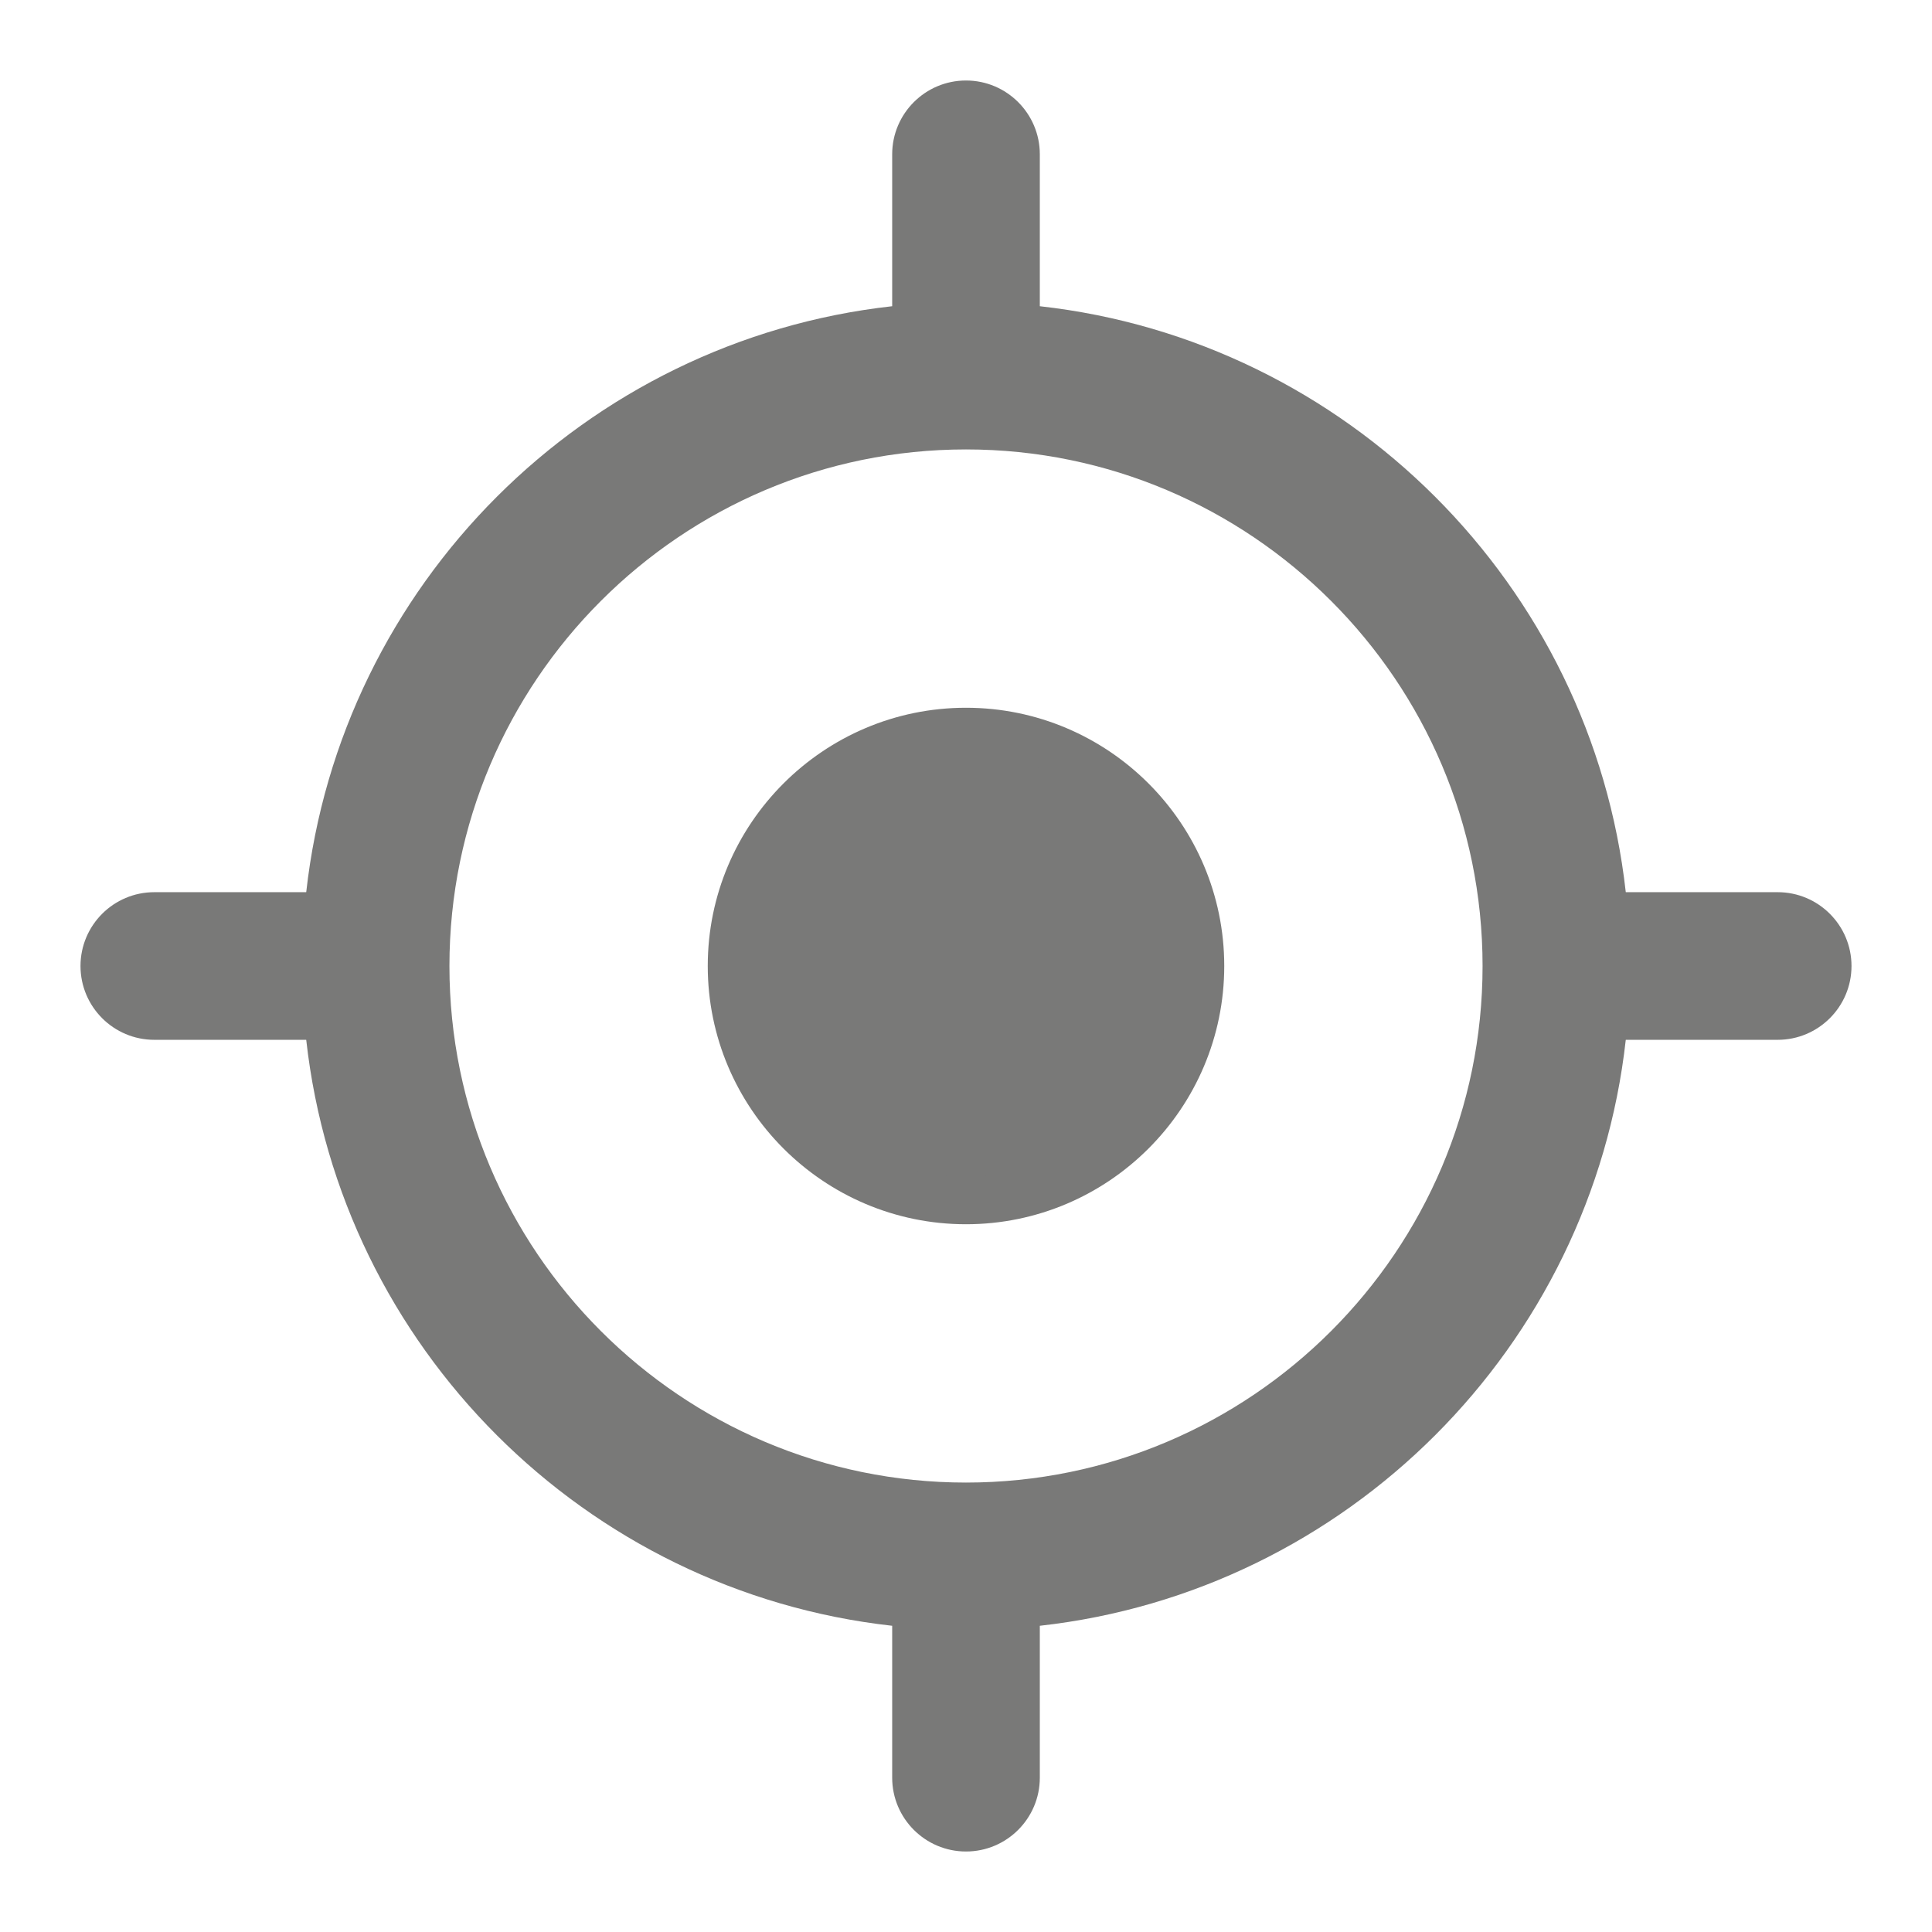
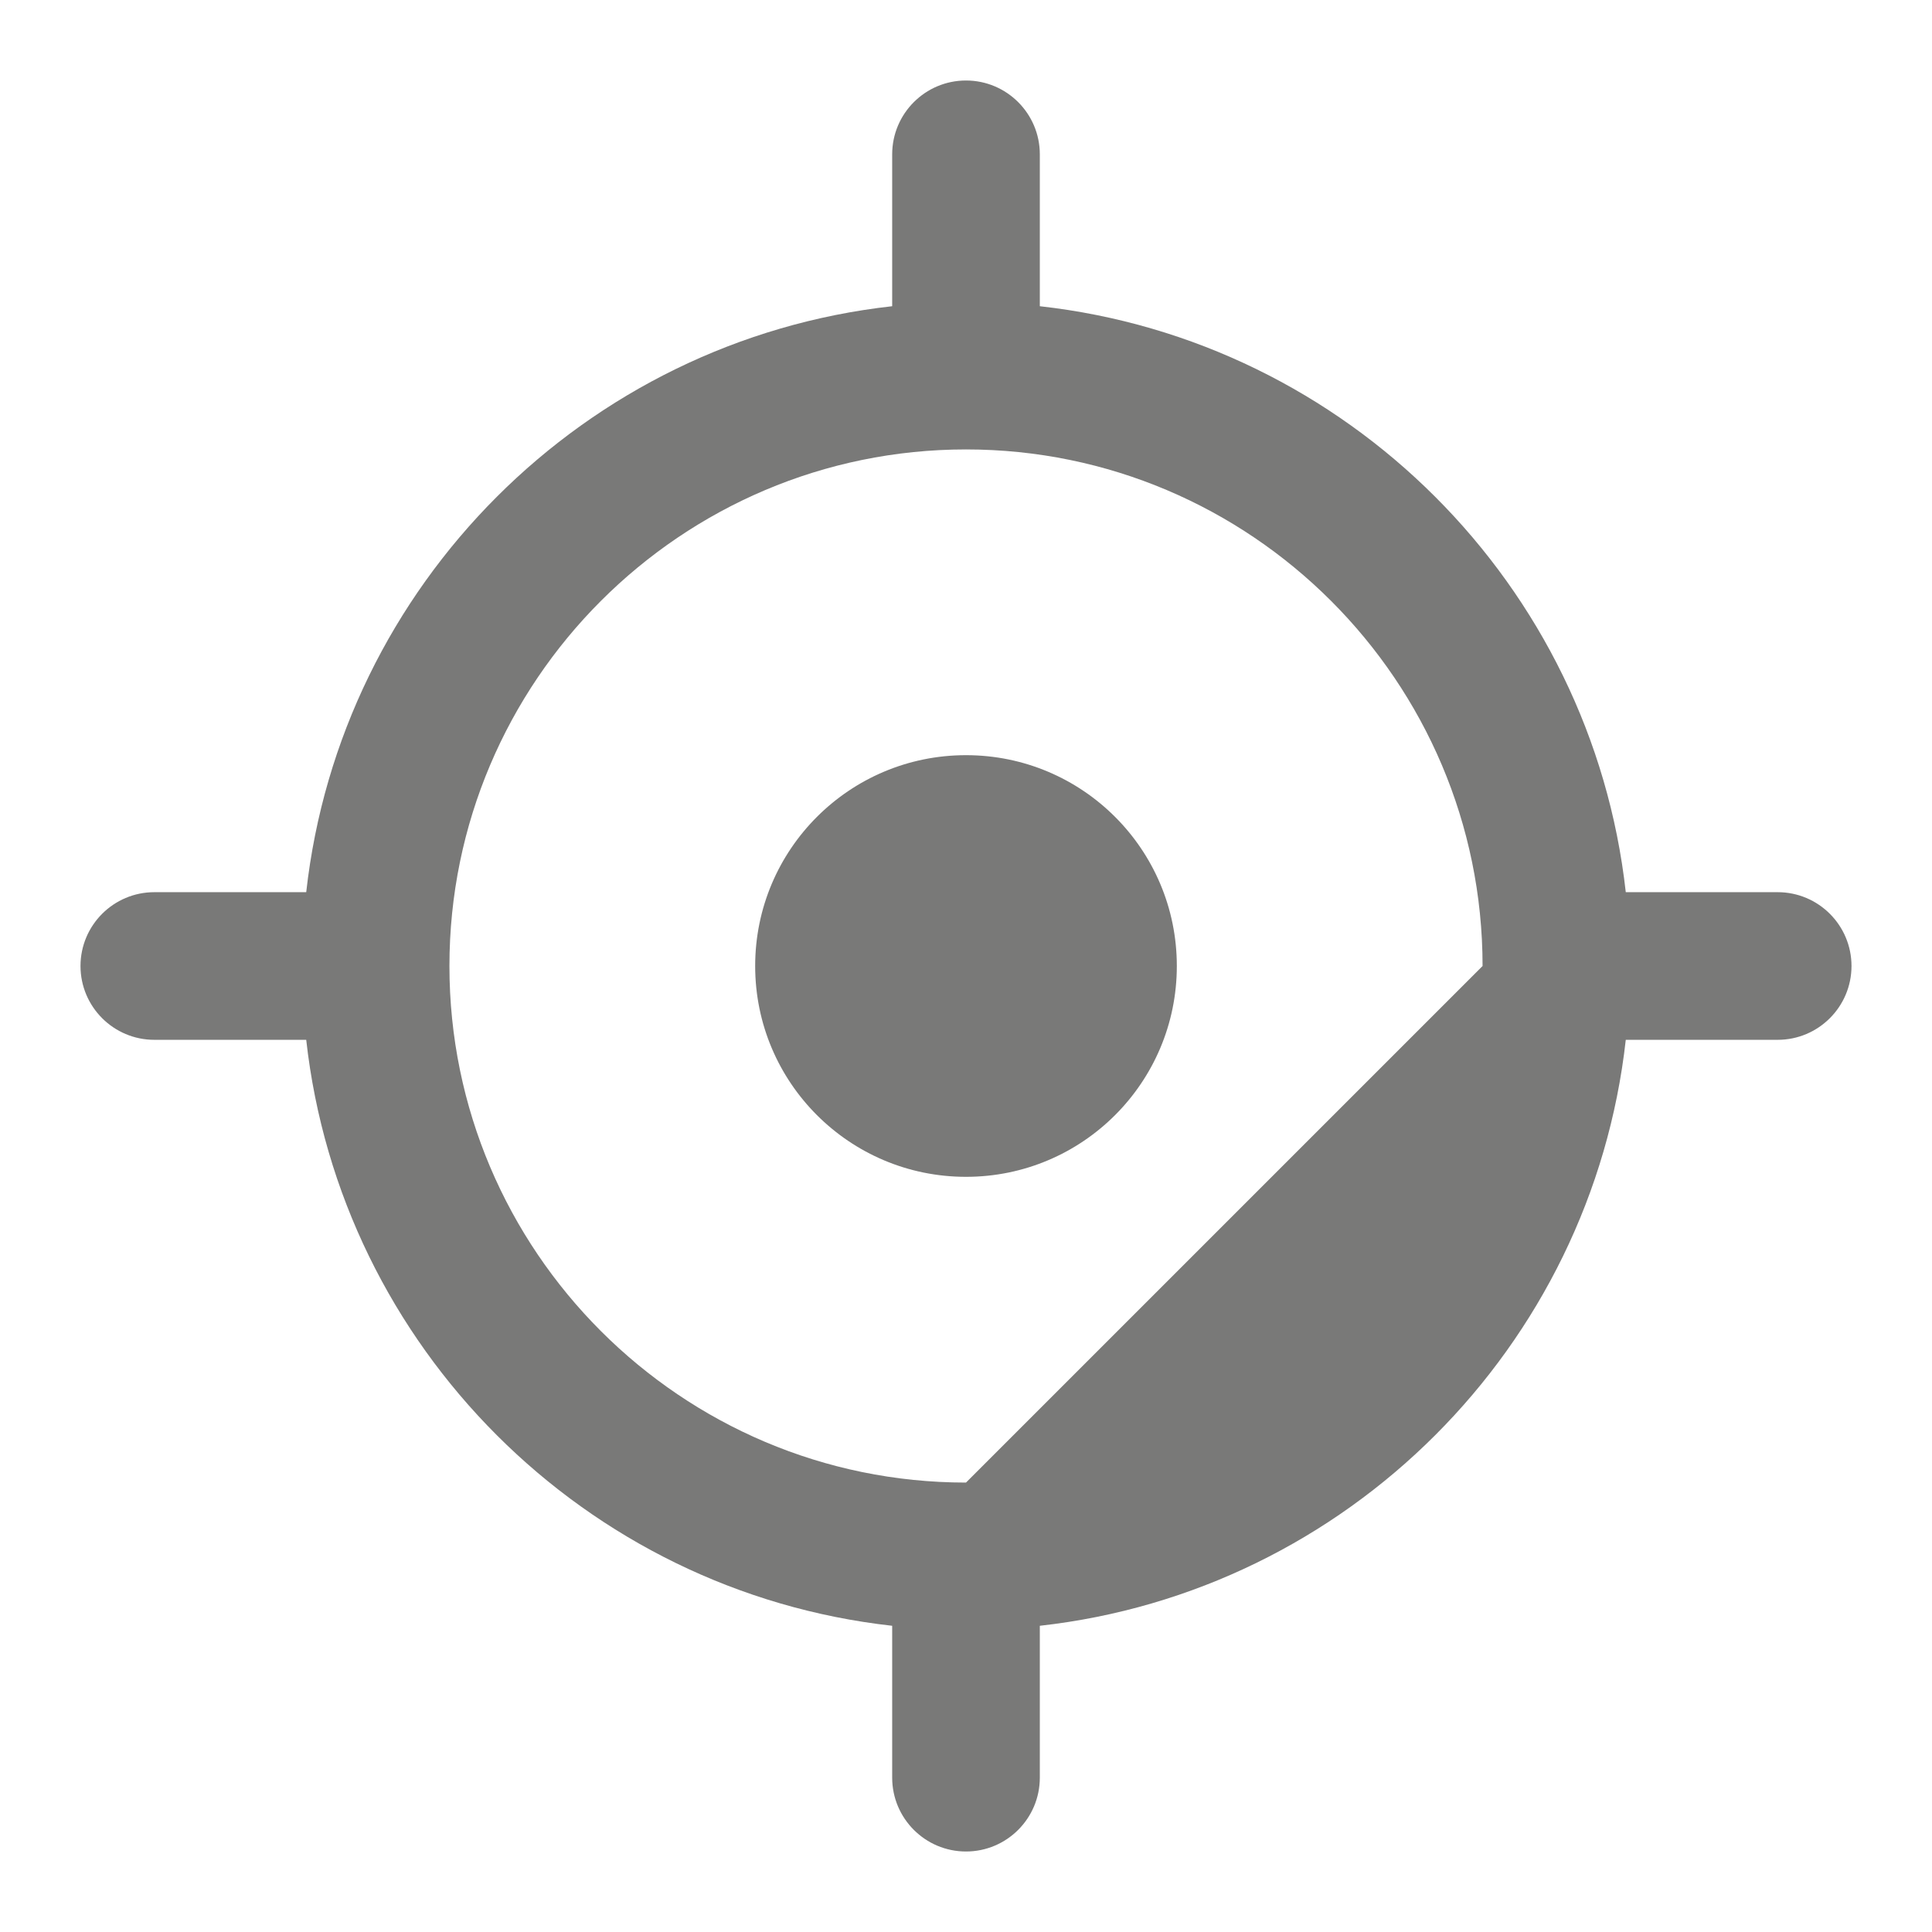
<svg xmlns="http://www.w3.org/2000/svg" width="24" height="24" viewBox="0 0 24 24" fill="none">
-   <path d="M12 8.792C10.231 8.792 8.792 10.231 8.792 12C8.792 13.769 10.231 15.208 12 15.208C13.769 15.208 15.208 13.769 15.208 12C15.208 10.231 13.769 8.792 12 8.792ZM12 13.375C11.242 13.375 10.625 12.758 10.625 12C10.625 11.242 11.242 10.625 12 10.625C12.758 10.625 13.375 11.242 13.375 12C13.375 12.758 12.758 13.375 12 13.375Z" fill="#797978" />
-   <path d="M22.083 11.083H20.196C19.771 7.266 16.734 4.229 12.917 3.804V1.917C12.917 1.411 12.506 1 12 1C11.494 1 11.083 1.411 11.083 1.917V3.804C7.266 4.229 4.229 7.266 3.804 11.083H1.917C1.411 11.083 1 11.494 1 12C1 12.506 1.411 12.917 1.917 12.917H3.804C4.229 16.734 7.266 19.771 11.083 20.196V22.083C11.083 22.589 11.494 23 12 23C12.506 23 12.917 22.589 12.917 22.083V20.196C16.734 19.771 19.771 16.734 20.196 12.917H22.083C22.589 12.917 23 12.506 23 12C23 11.494 22.589 11.083 22.083 11.083ZM12 18.417C8.462 18.417 5.583 15.538 5.583 12C5.583 8.462 8.462 5.583 12 5.583C15.538 5.583 18.417 8.462 18.417 12C18.417 15.538 15.538 18.417 12 18.417Z" fill="#797978" />
+   <path d="M22.083 11.083H20.196C19.771 7.266 16.734 4.229 12.917 3.804V1.917C12.917 1.411 12.506 1 12 1C11.494 1 11.083 1.411 11.083 1.917V3.804C7.266 4.229 4.229 7.266 3.804 11.083H1.917C1.411 11.083 1 11.494 1 12C1 12.506 1.411 12.917 1.917 12.917H3.804C4.229 16.734 7.266 19.771 11.083 20.196V22.083C11.083 22.589 11.494 23 12 23C12.506 23 12.917 22.589 12.917 22.083V20.196C16.734 19.771 19.771 16.734 20.196 12.917H22.083C22.589 12.917 23 12.506 23 12C23 11.494 22.589 11.083 22.083 11.083ZM12 18.417C8.462 18.417 5.583 15.538 5.583 12C5.583 8.462 8.462 5.583 12 5.583C15.538 5.583 18.417 8.462 18.417 12Z" fill="#797978" />
  <path d="M14.619 12C14.619 13.447 13.447 14.619 12 14.619C10.553 14.619 9.381 13.447 9.381 12C9.381 10.553 10.553 9.381 12 9.381C13.447 9.381 14.619 10.553 14.619 12Z" fill="#797978" />
</svg>